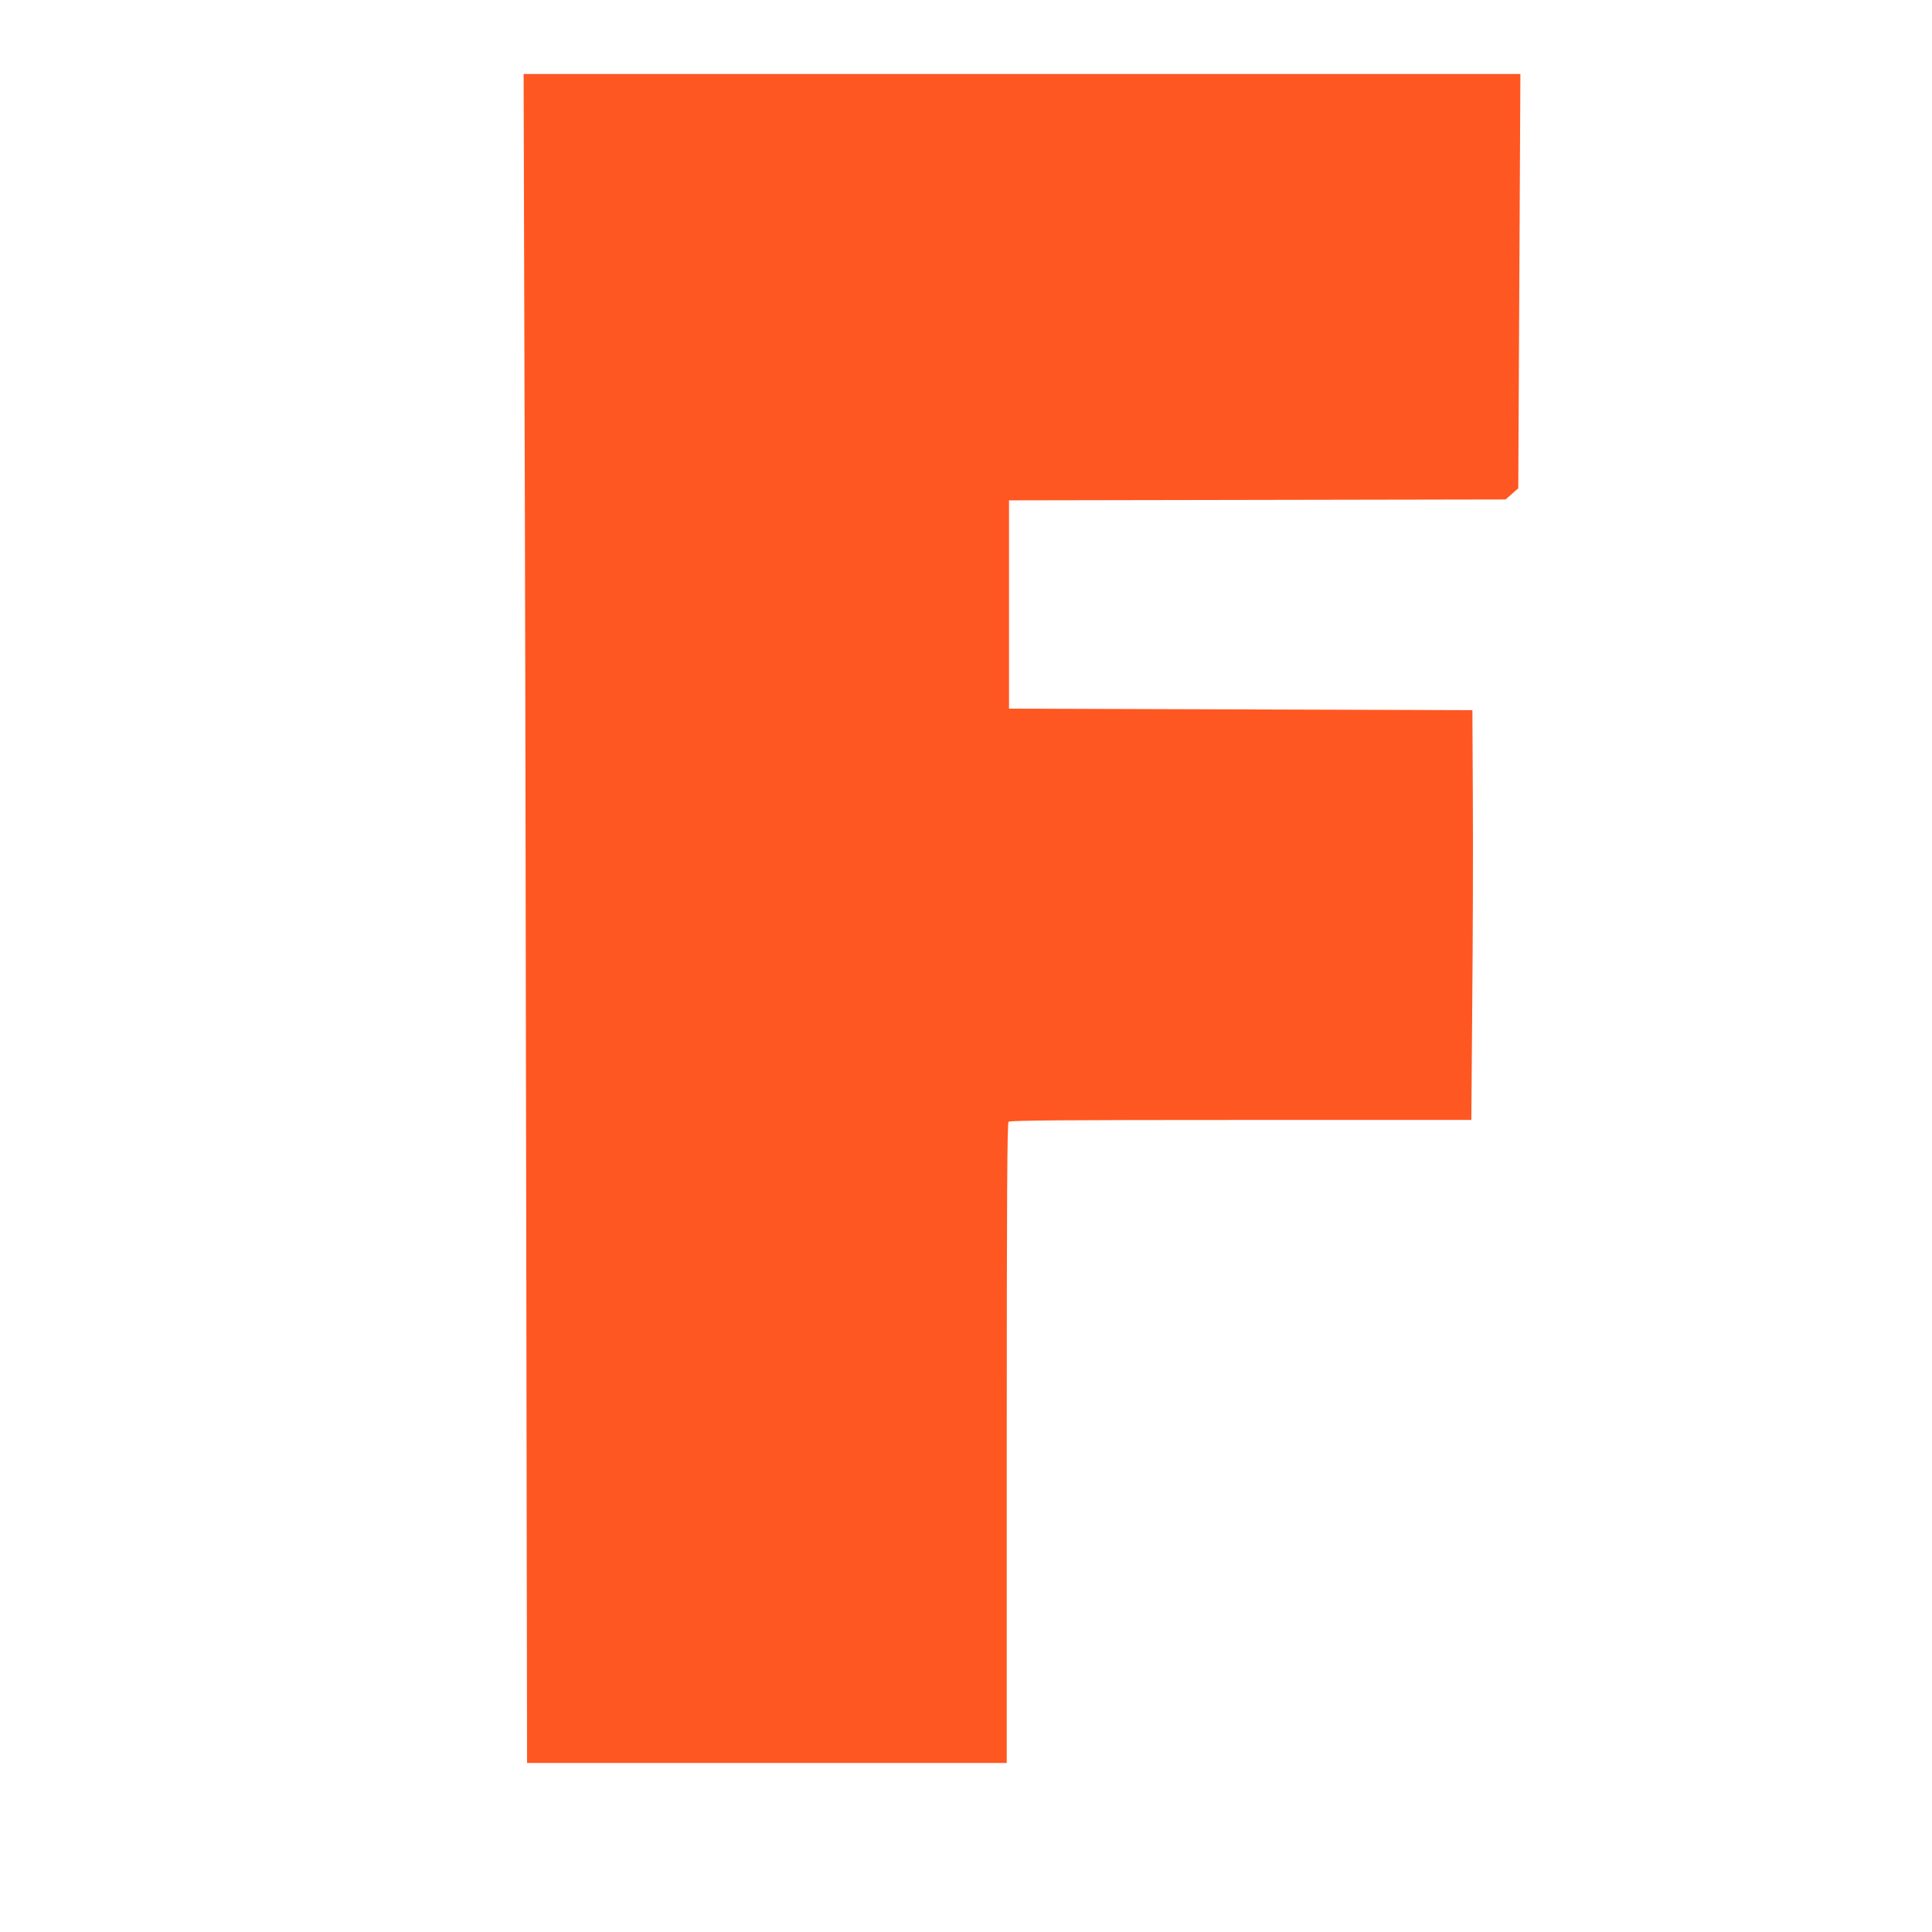
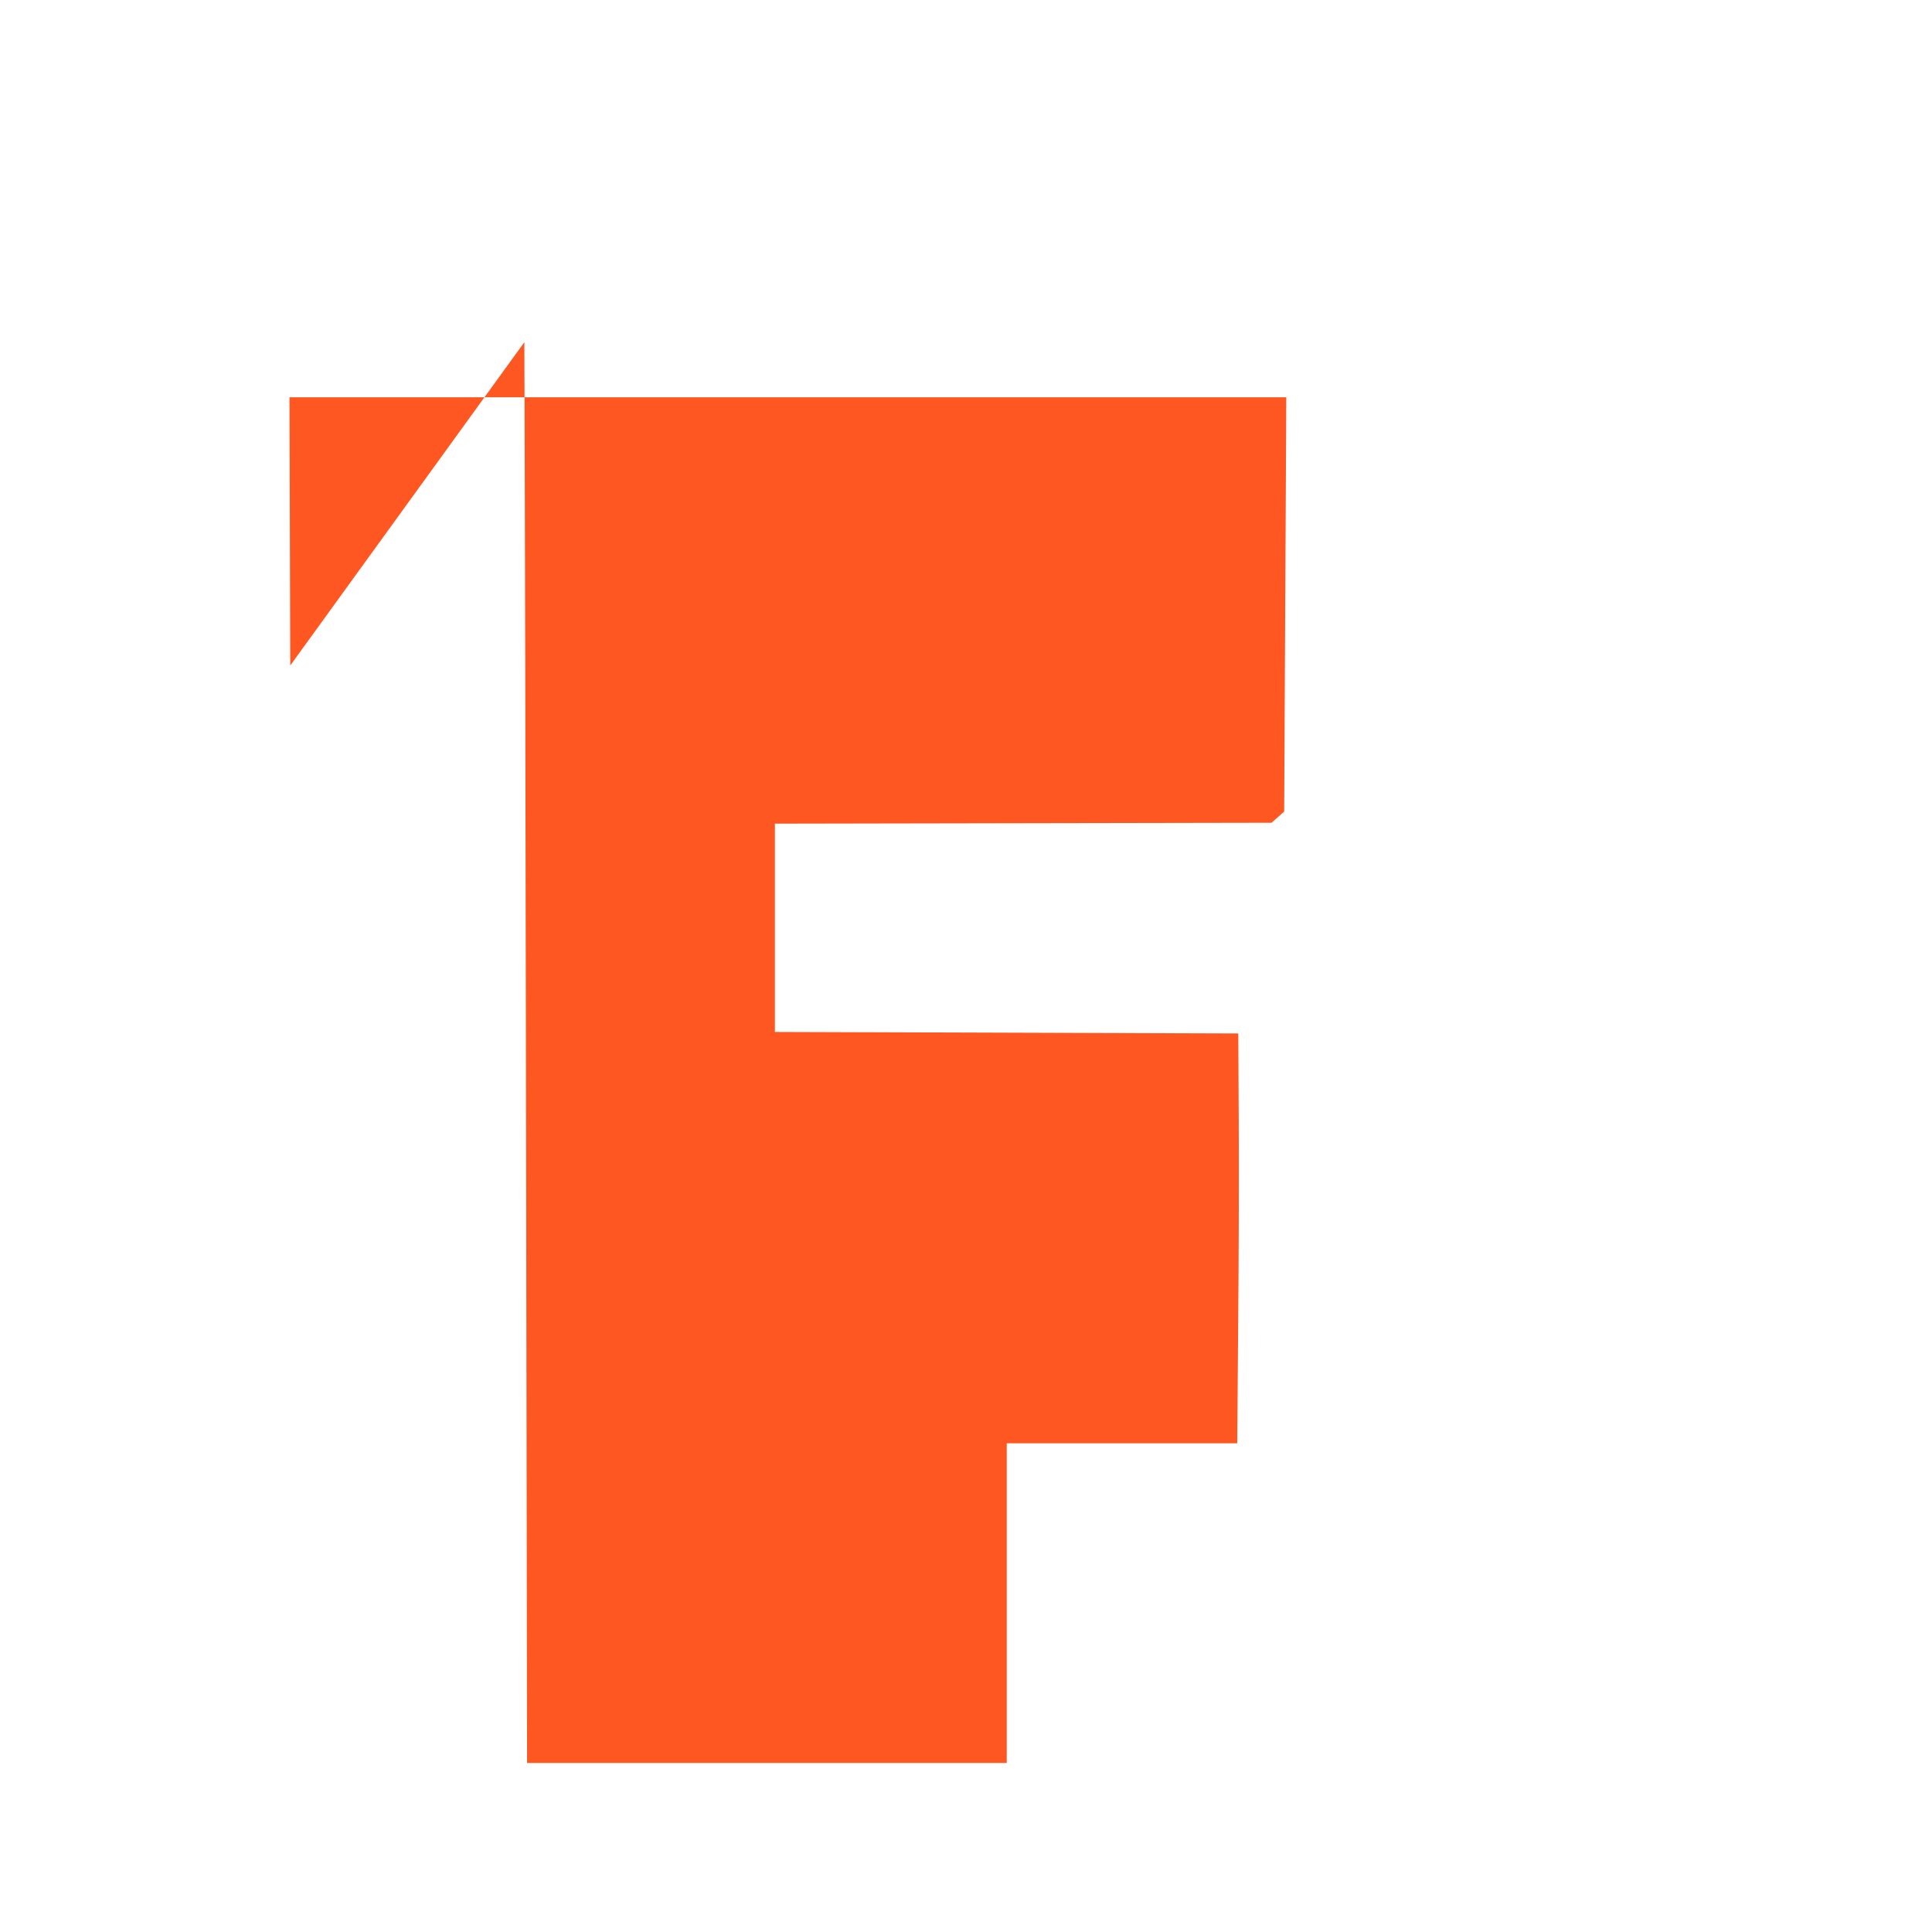
<svg xmlns="http://www.w3.org/2000/svg" version="1.0" width="1280pt" height="1280pt" viewBox="0 0 1280 1280" preserveAspectRatio="xMidYMid meet">
  <g transform="translate(0,1280) scale(0.1,-0.1)" fill="#ff5722" stroke="none">
-     <path d="M3474 10533 c4 -978 9 -3496 12 -5595 l6 -3818 1589 0 1589 0 0 2118 c0 1634 3 2121 12 2130 9 9 365 12 1539 12 l1527 0 6 763 c4 419 6 1030 4 1357 l-3 595 -1535 5 -1535 5 0 690 0 690 1645 3 1645 3 42 37 42 37 7 1373 7 1372 -3302 0 -3302 0 5 -1777z" />
+     <path d="M3474 10533 c4 -978 9 -3496 12 -5595 l6 -3818 1589 0 1589 0 0 2118 l1527 0 6 763 c4 419 6 1030 4 1357 l-3 595 -1535 5 -1535 5 0 690 0 690 1645 3 1645 3 42 37 42 37 7 1373 7 1372 -3302 0 -3302 0 5 -1777z" />
  </g>
</svg>